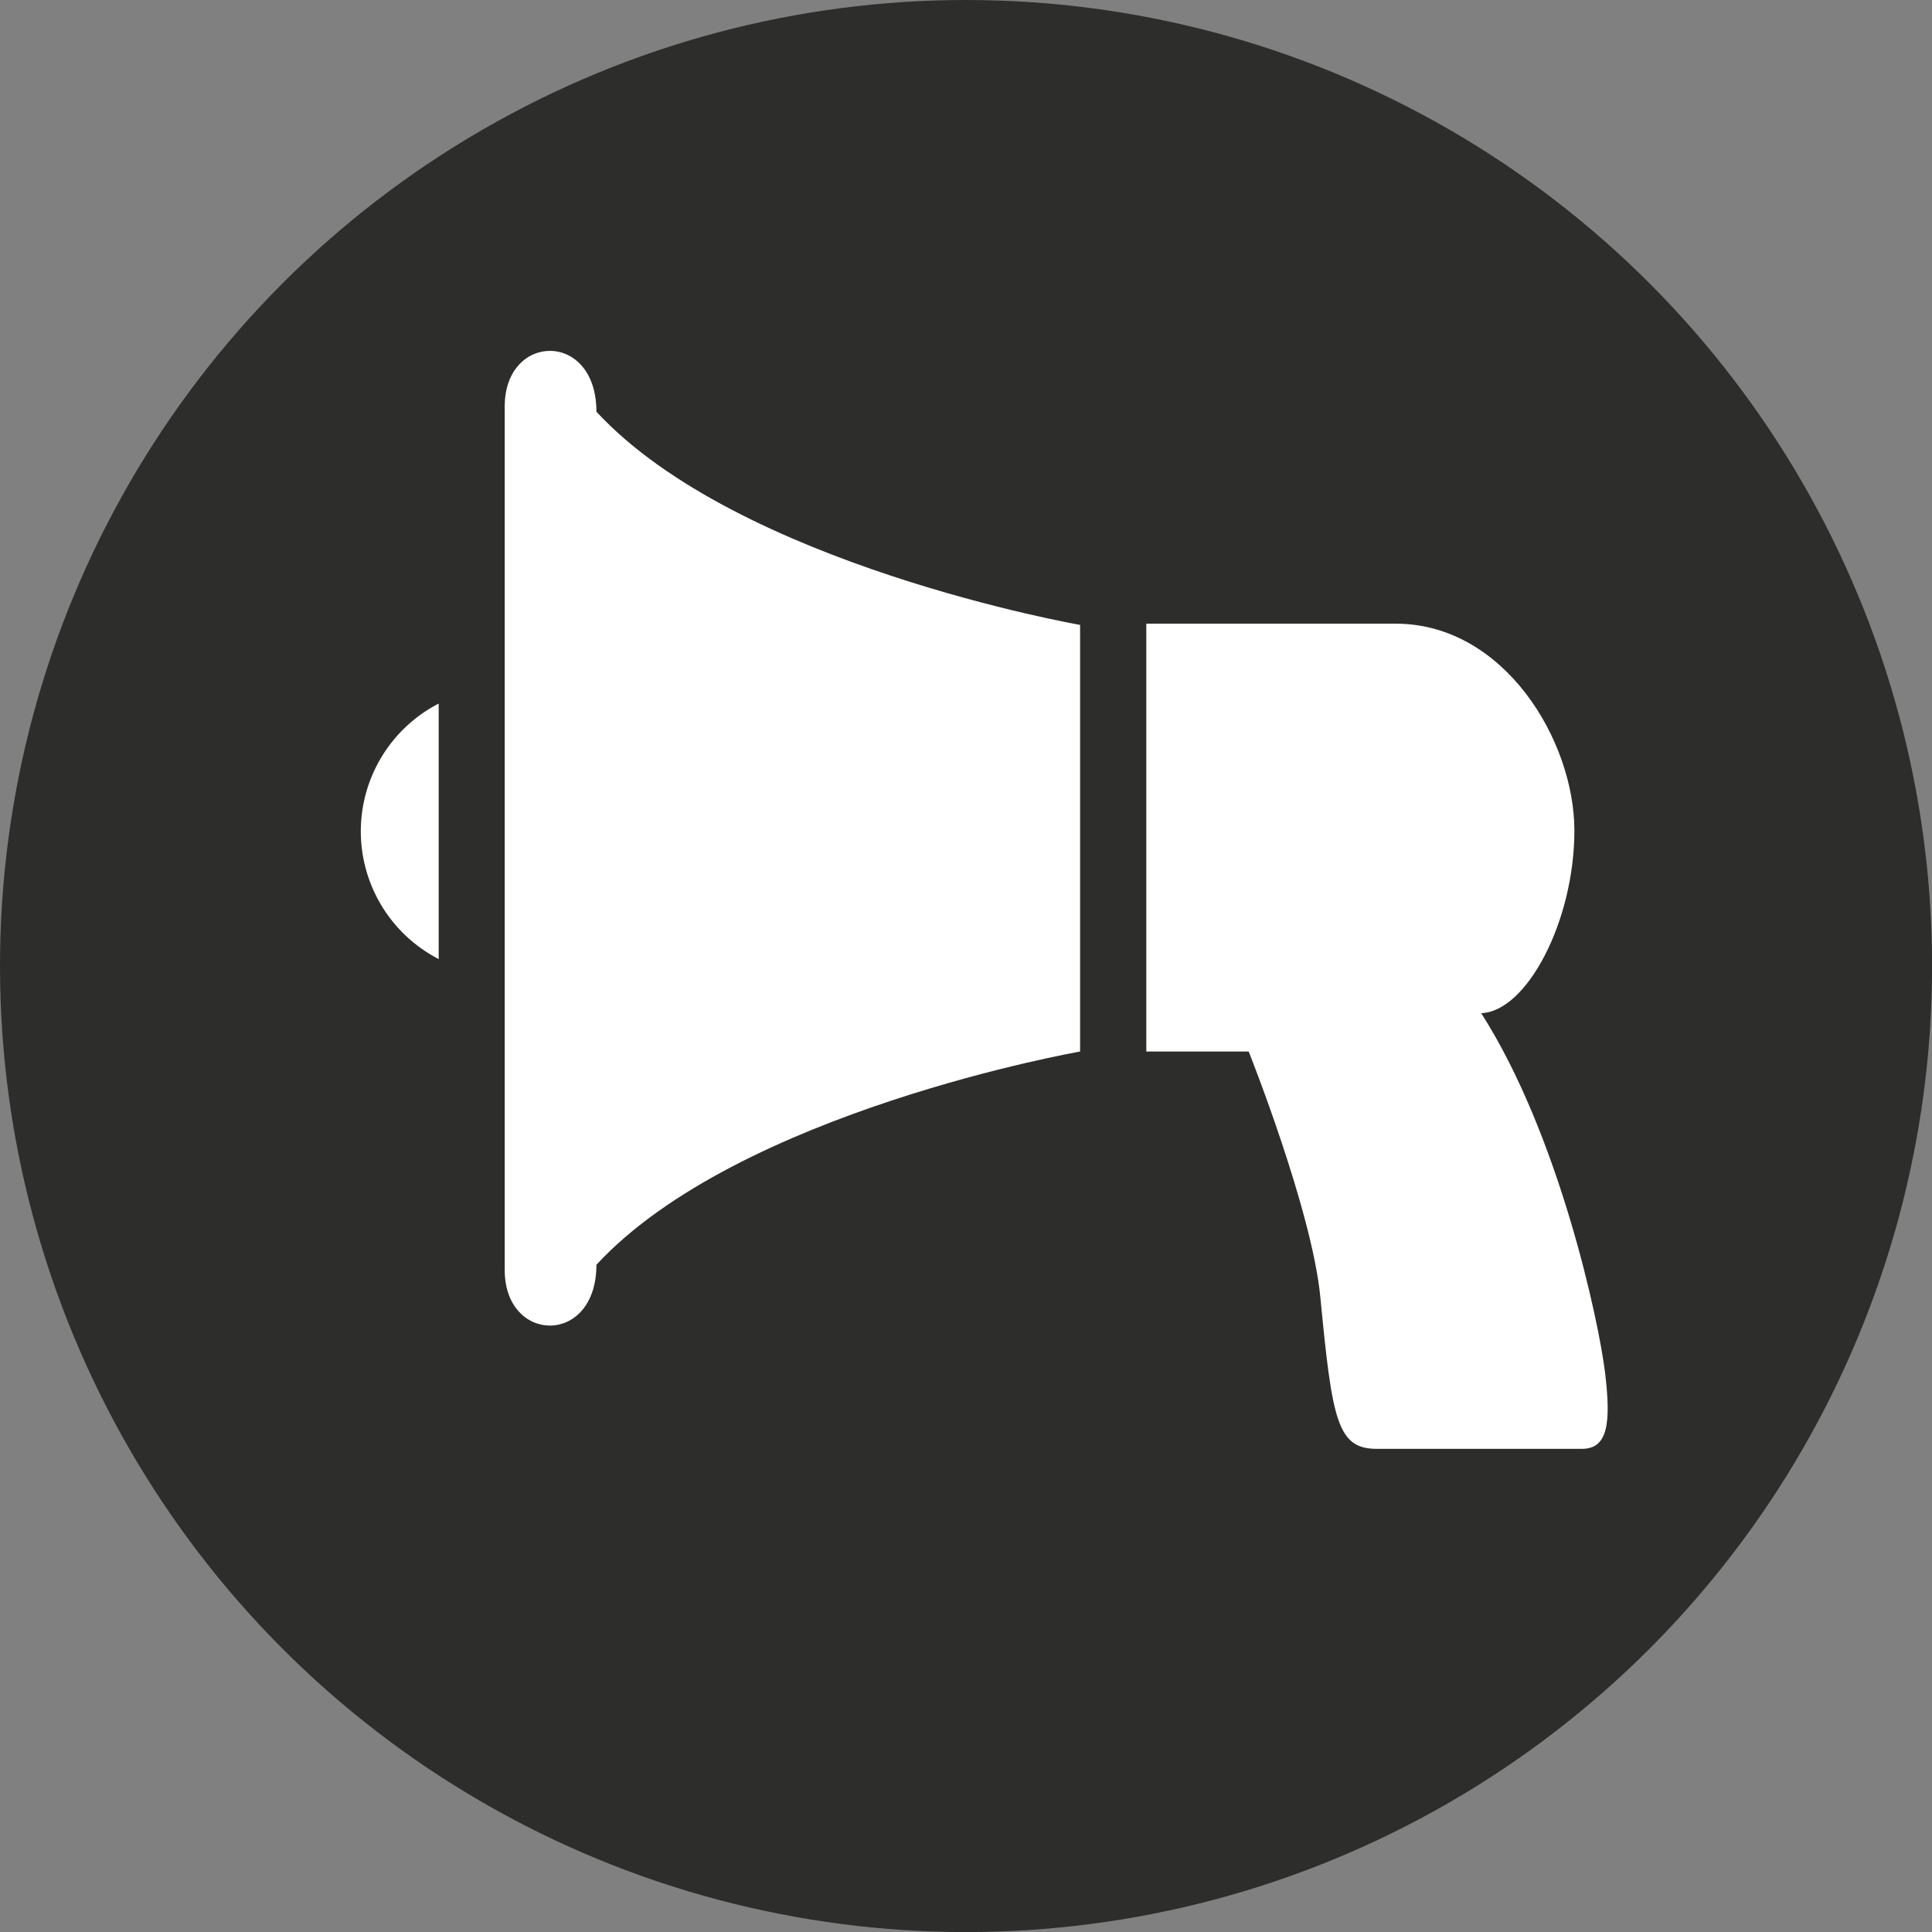
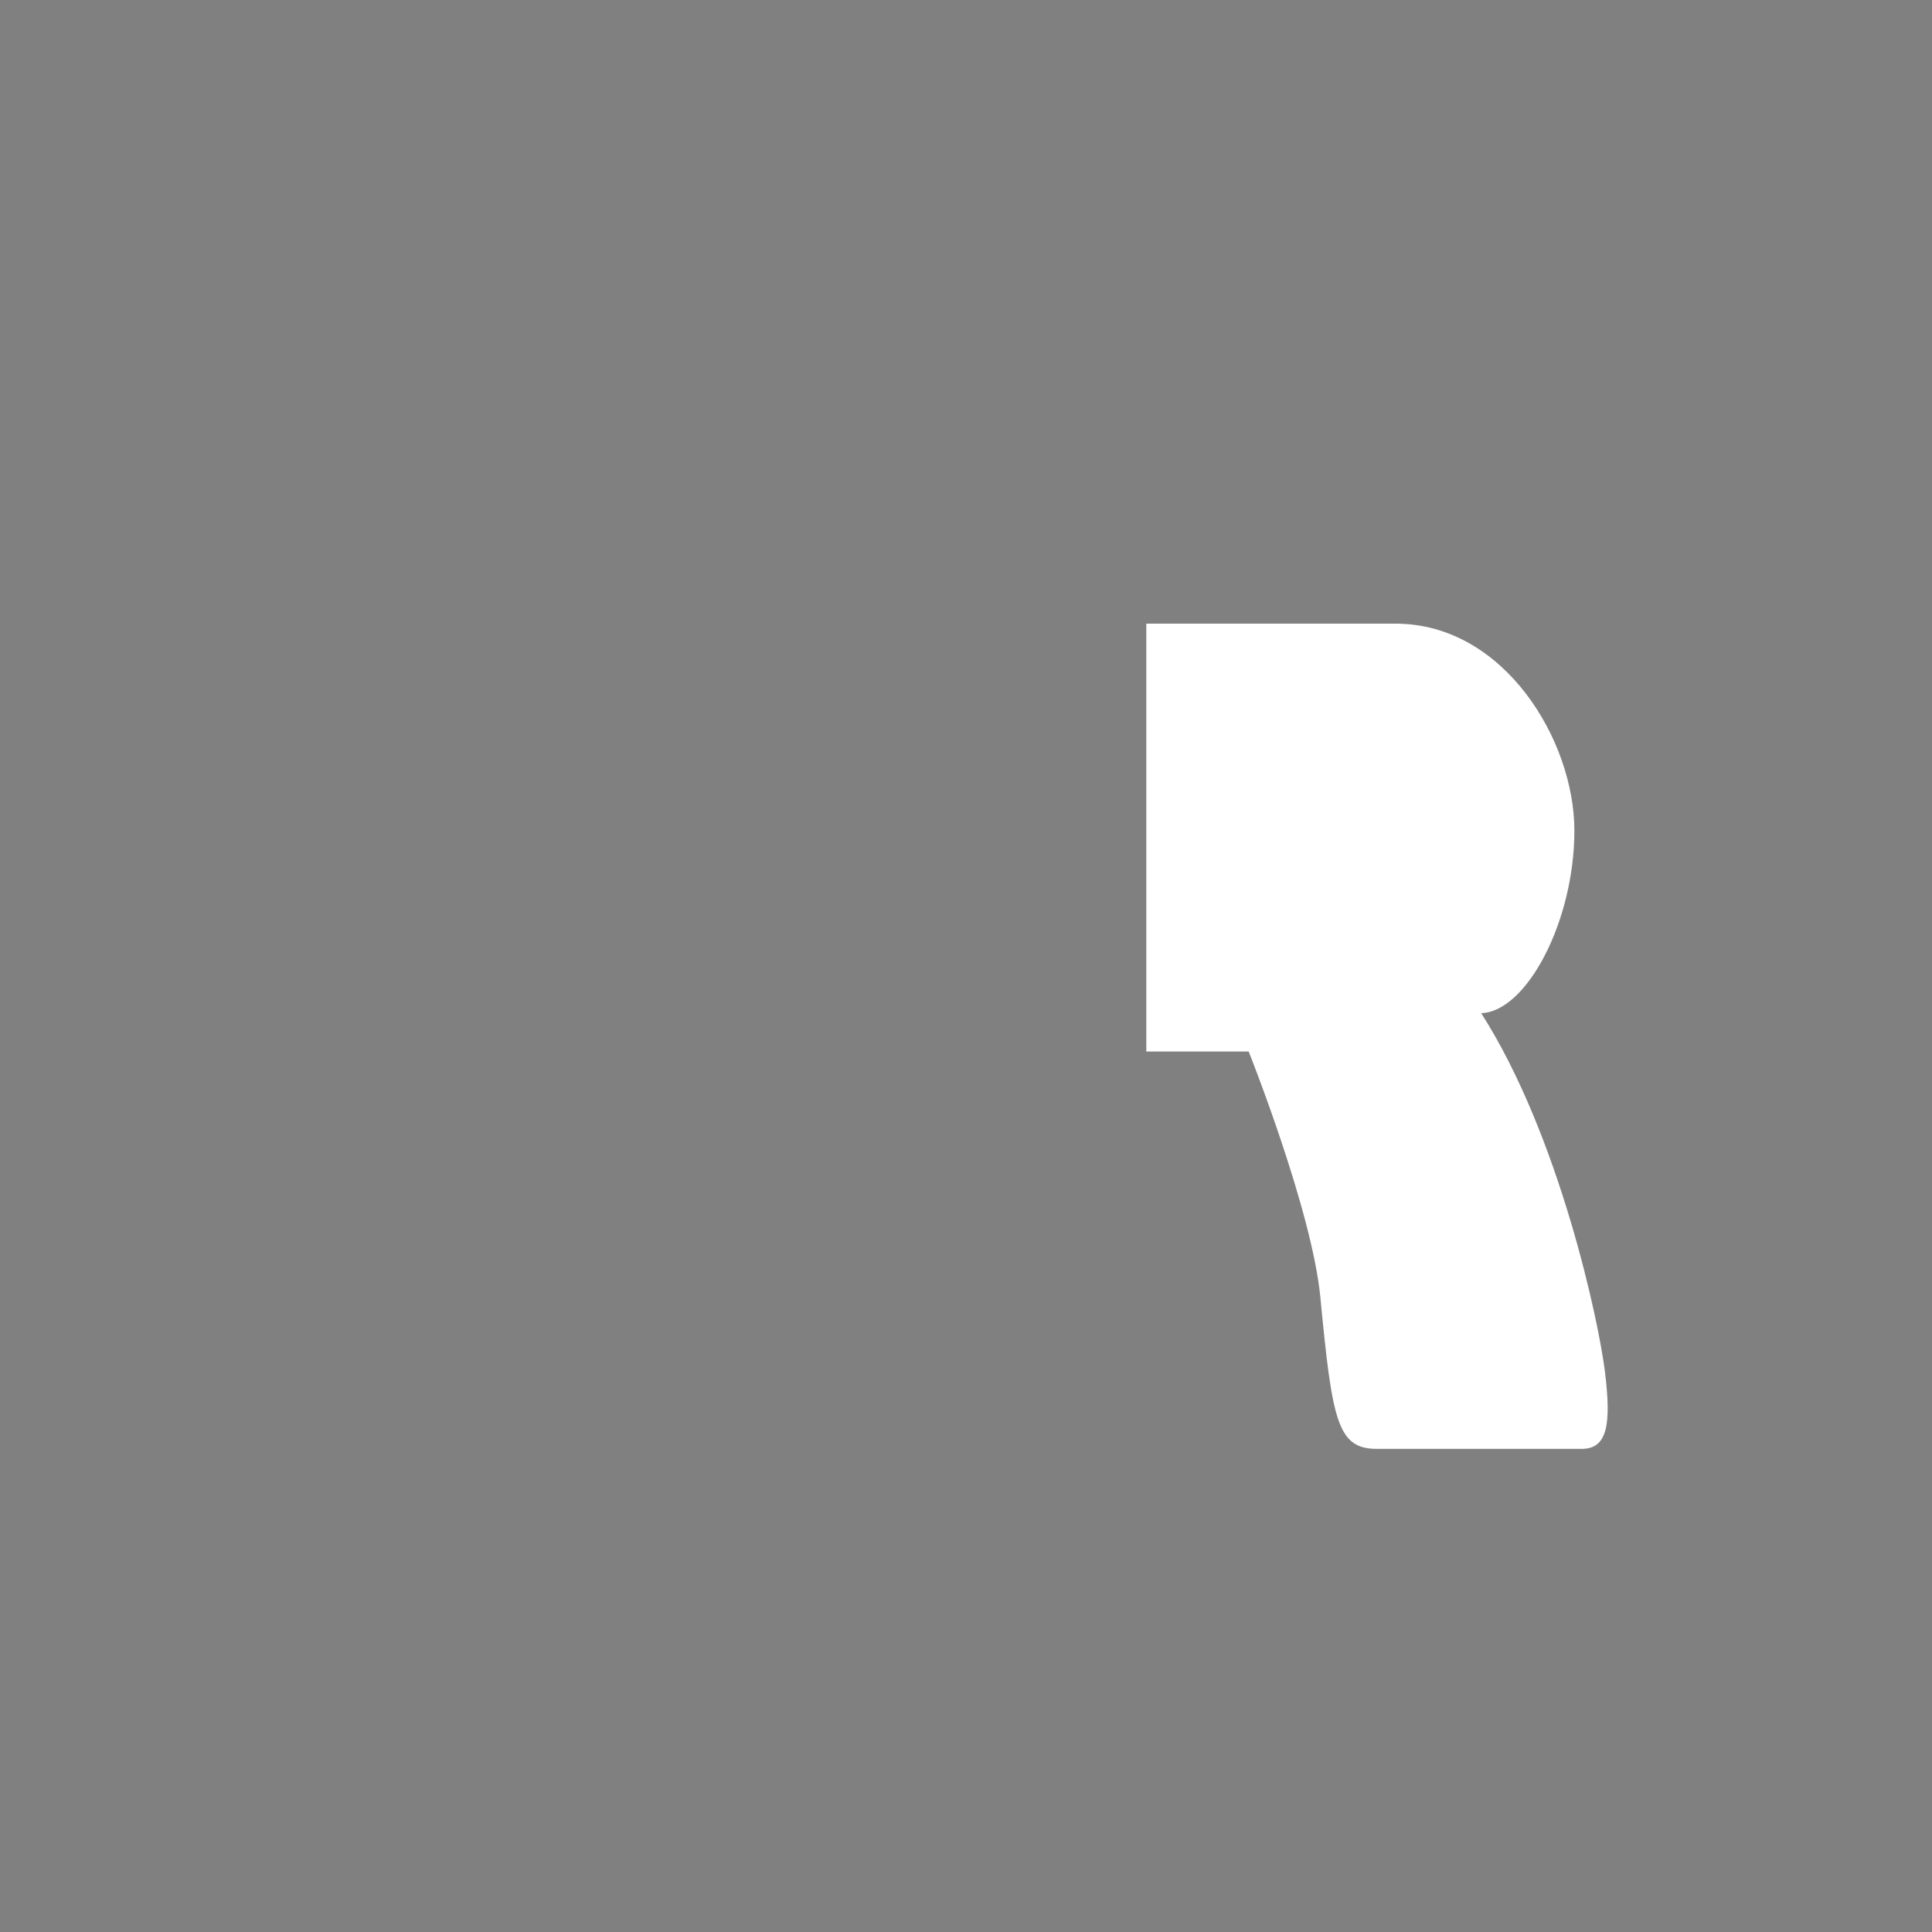
<svg xmlns="http://www.w3.org/2000/svg" id="Layer_1" data-name="Layer 1" viewBox="0 0 296.43 296.43">
  <rect x="0" y="0" width="296.43" height="296.43" fill="#808080" stroke="none" />
  <defs>
    <style>.cls-1{fill:#2d2d2c;}.cls-2{fill:#fff;}</style>
  </defs>
  <title>icon-advertising</title>
-   <circle class="cls-1" cx="148.22" cy="148.22" r="148.22" />
  <g id="tannoy">
-     <path class="cls-2" d="M93.63,65.62c0-12.49-14.07-12.13-14.07-.82V197.32c0,11.31,14.07,11.67,14.07-.82,21.81-23.56,74.21-32.71,74.21-32.71V98.33S115.43,89.19,93.63,65.62Z" transform="translate(-2.12 -2.45)" />
    <path class="cls-2" d="M248.38,213c-.94-7.74-7-36.34-19-55.1,7-.23,14.3-14.15,14.3-28s-10.79-31.76-27.43-31.76H178v65.65h15.71s9.73,24.37,11,37.75c1.81,18.85,2.59,23.21,8.65,23.21h31.45C248.85,224.76,249.32,220.77,248.38,213Z" transform="translate(-2.12 -2.45)" />
-     <path class="cls-2" d="M57.48,130a22.06,22.06,0,0,0,11.95,19.6V110.4A22.06,22.06,0,0,0,57.48,130Z" transform="translate(-2.12 -2.45)" />
  </g>
</svg>